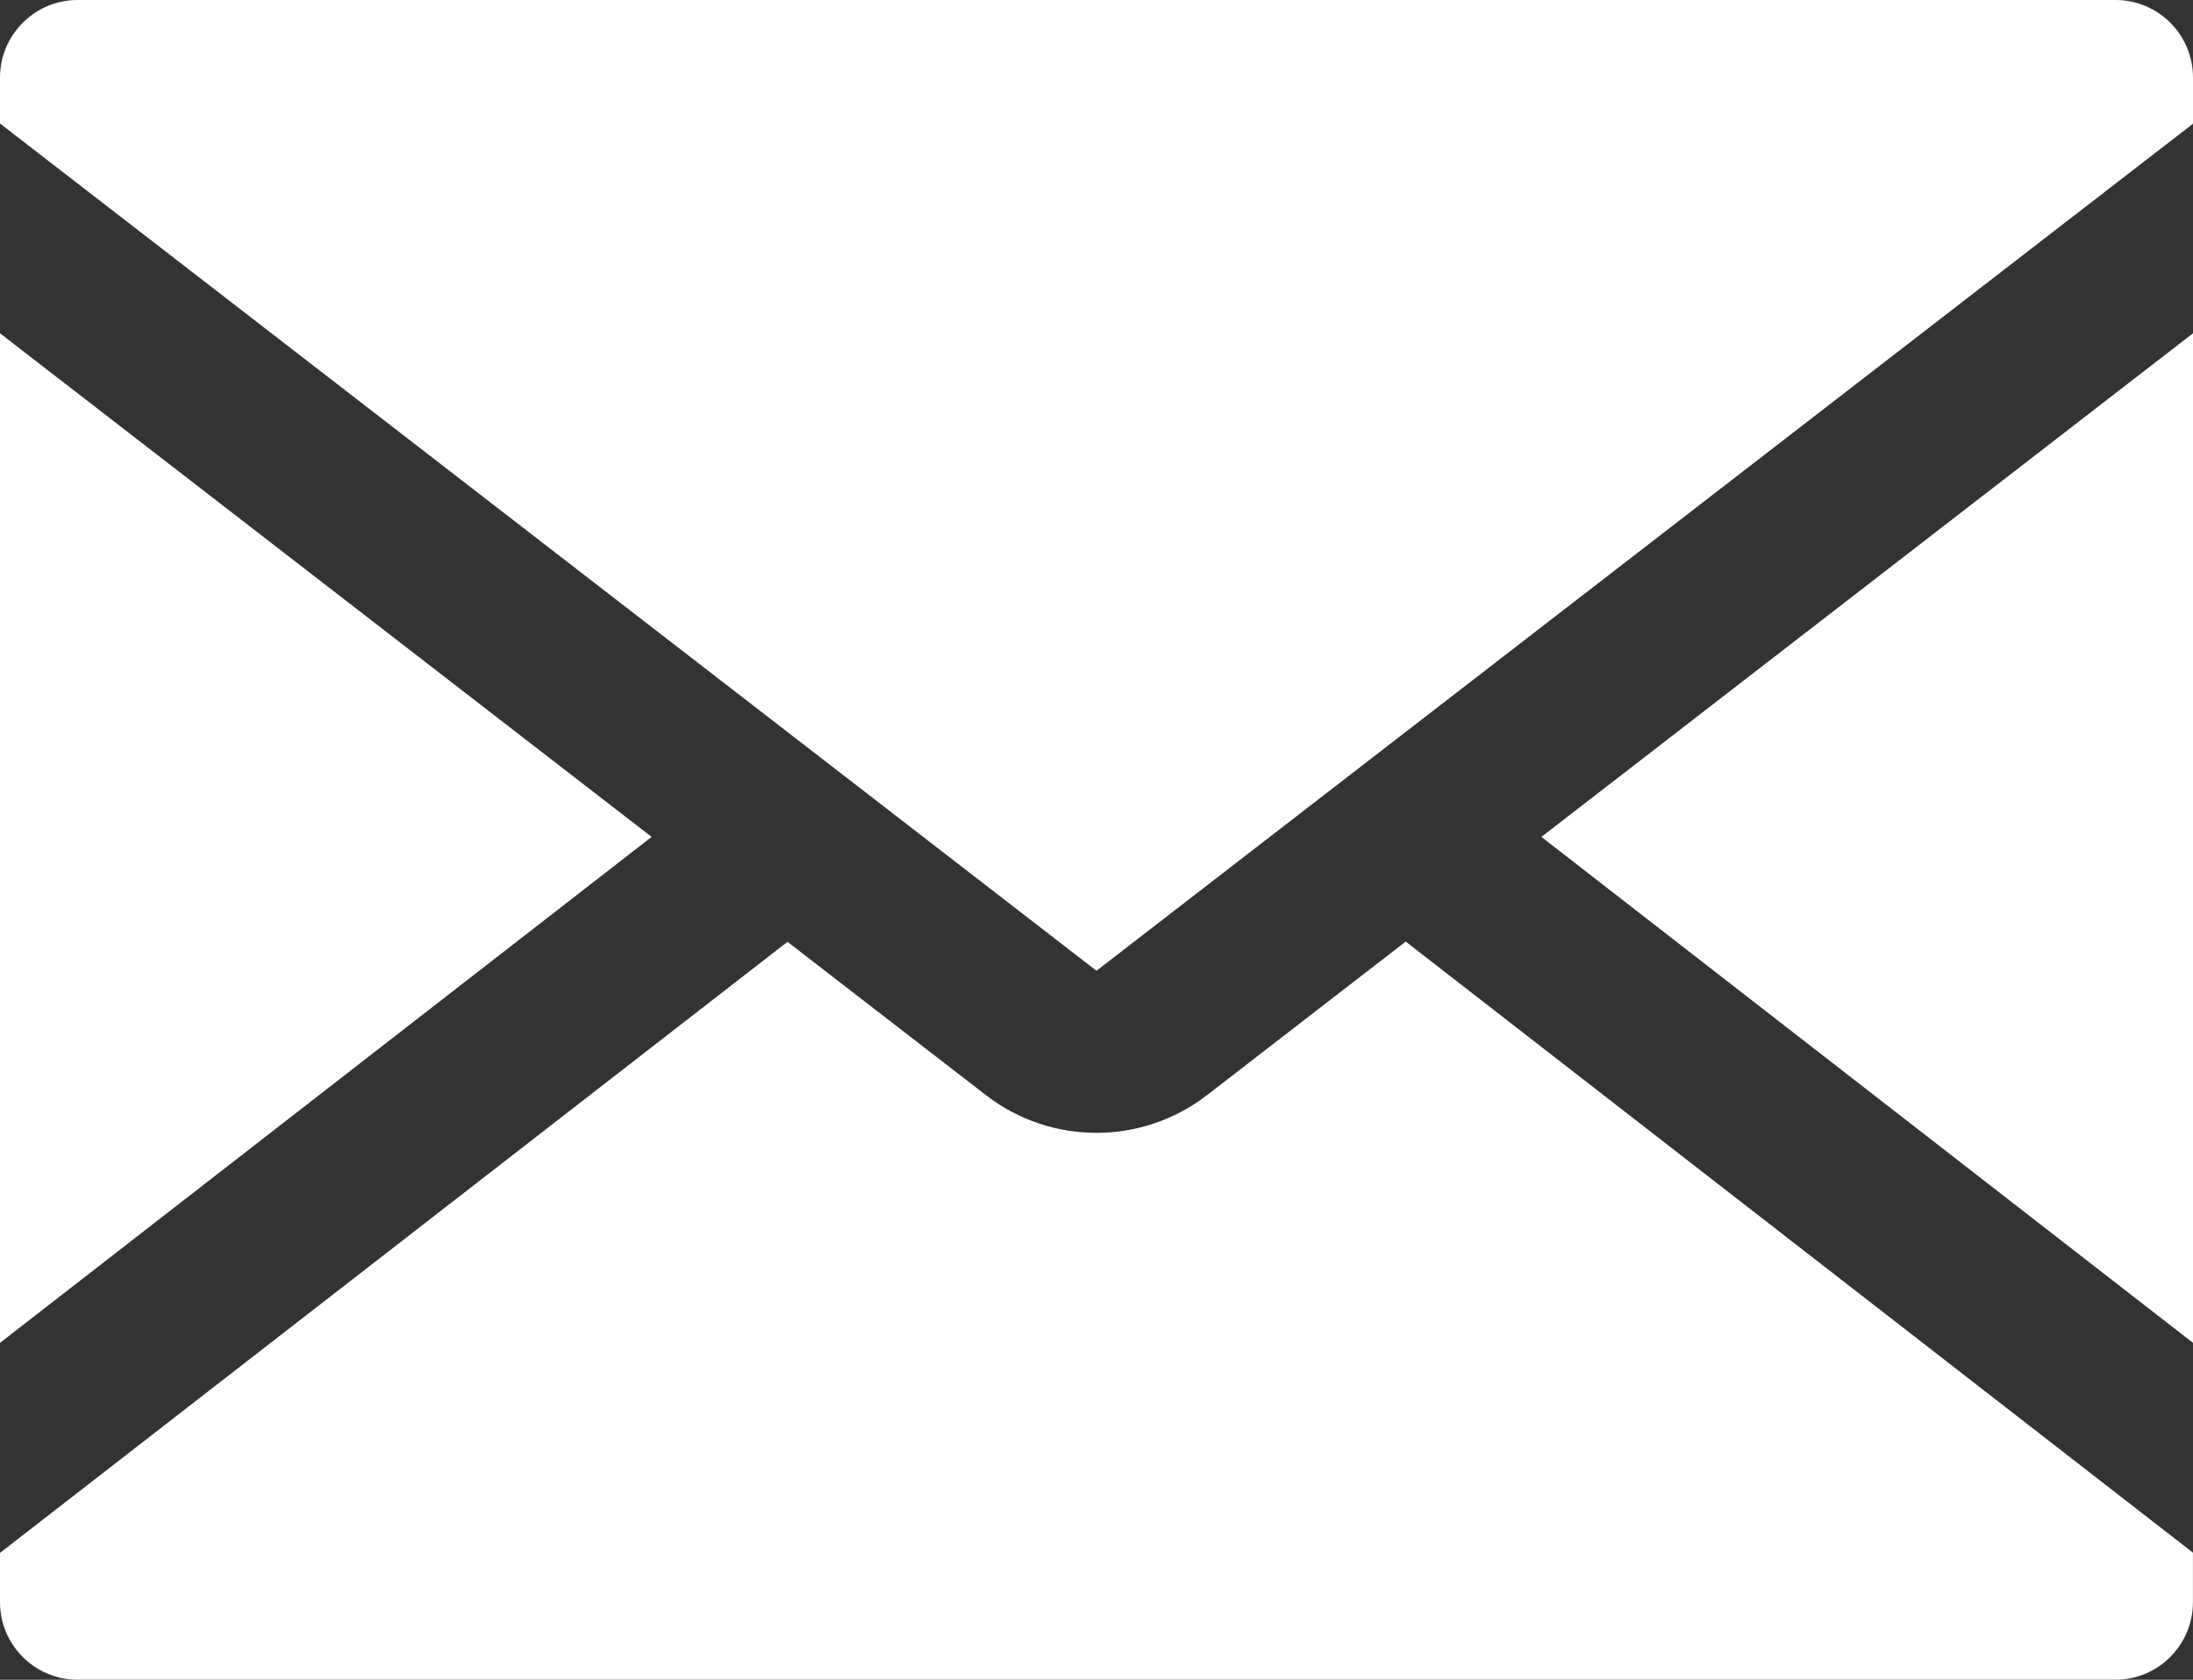
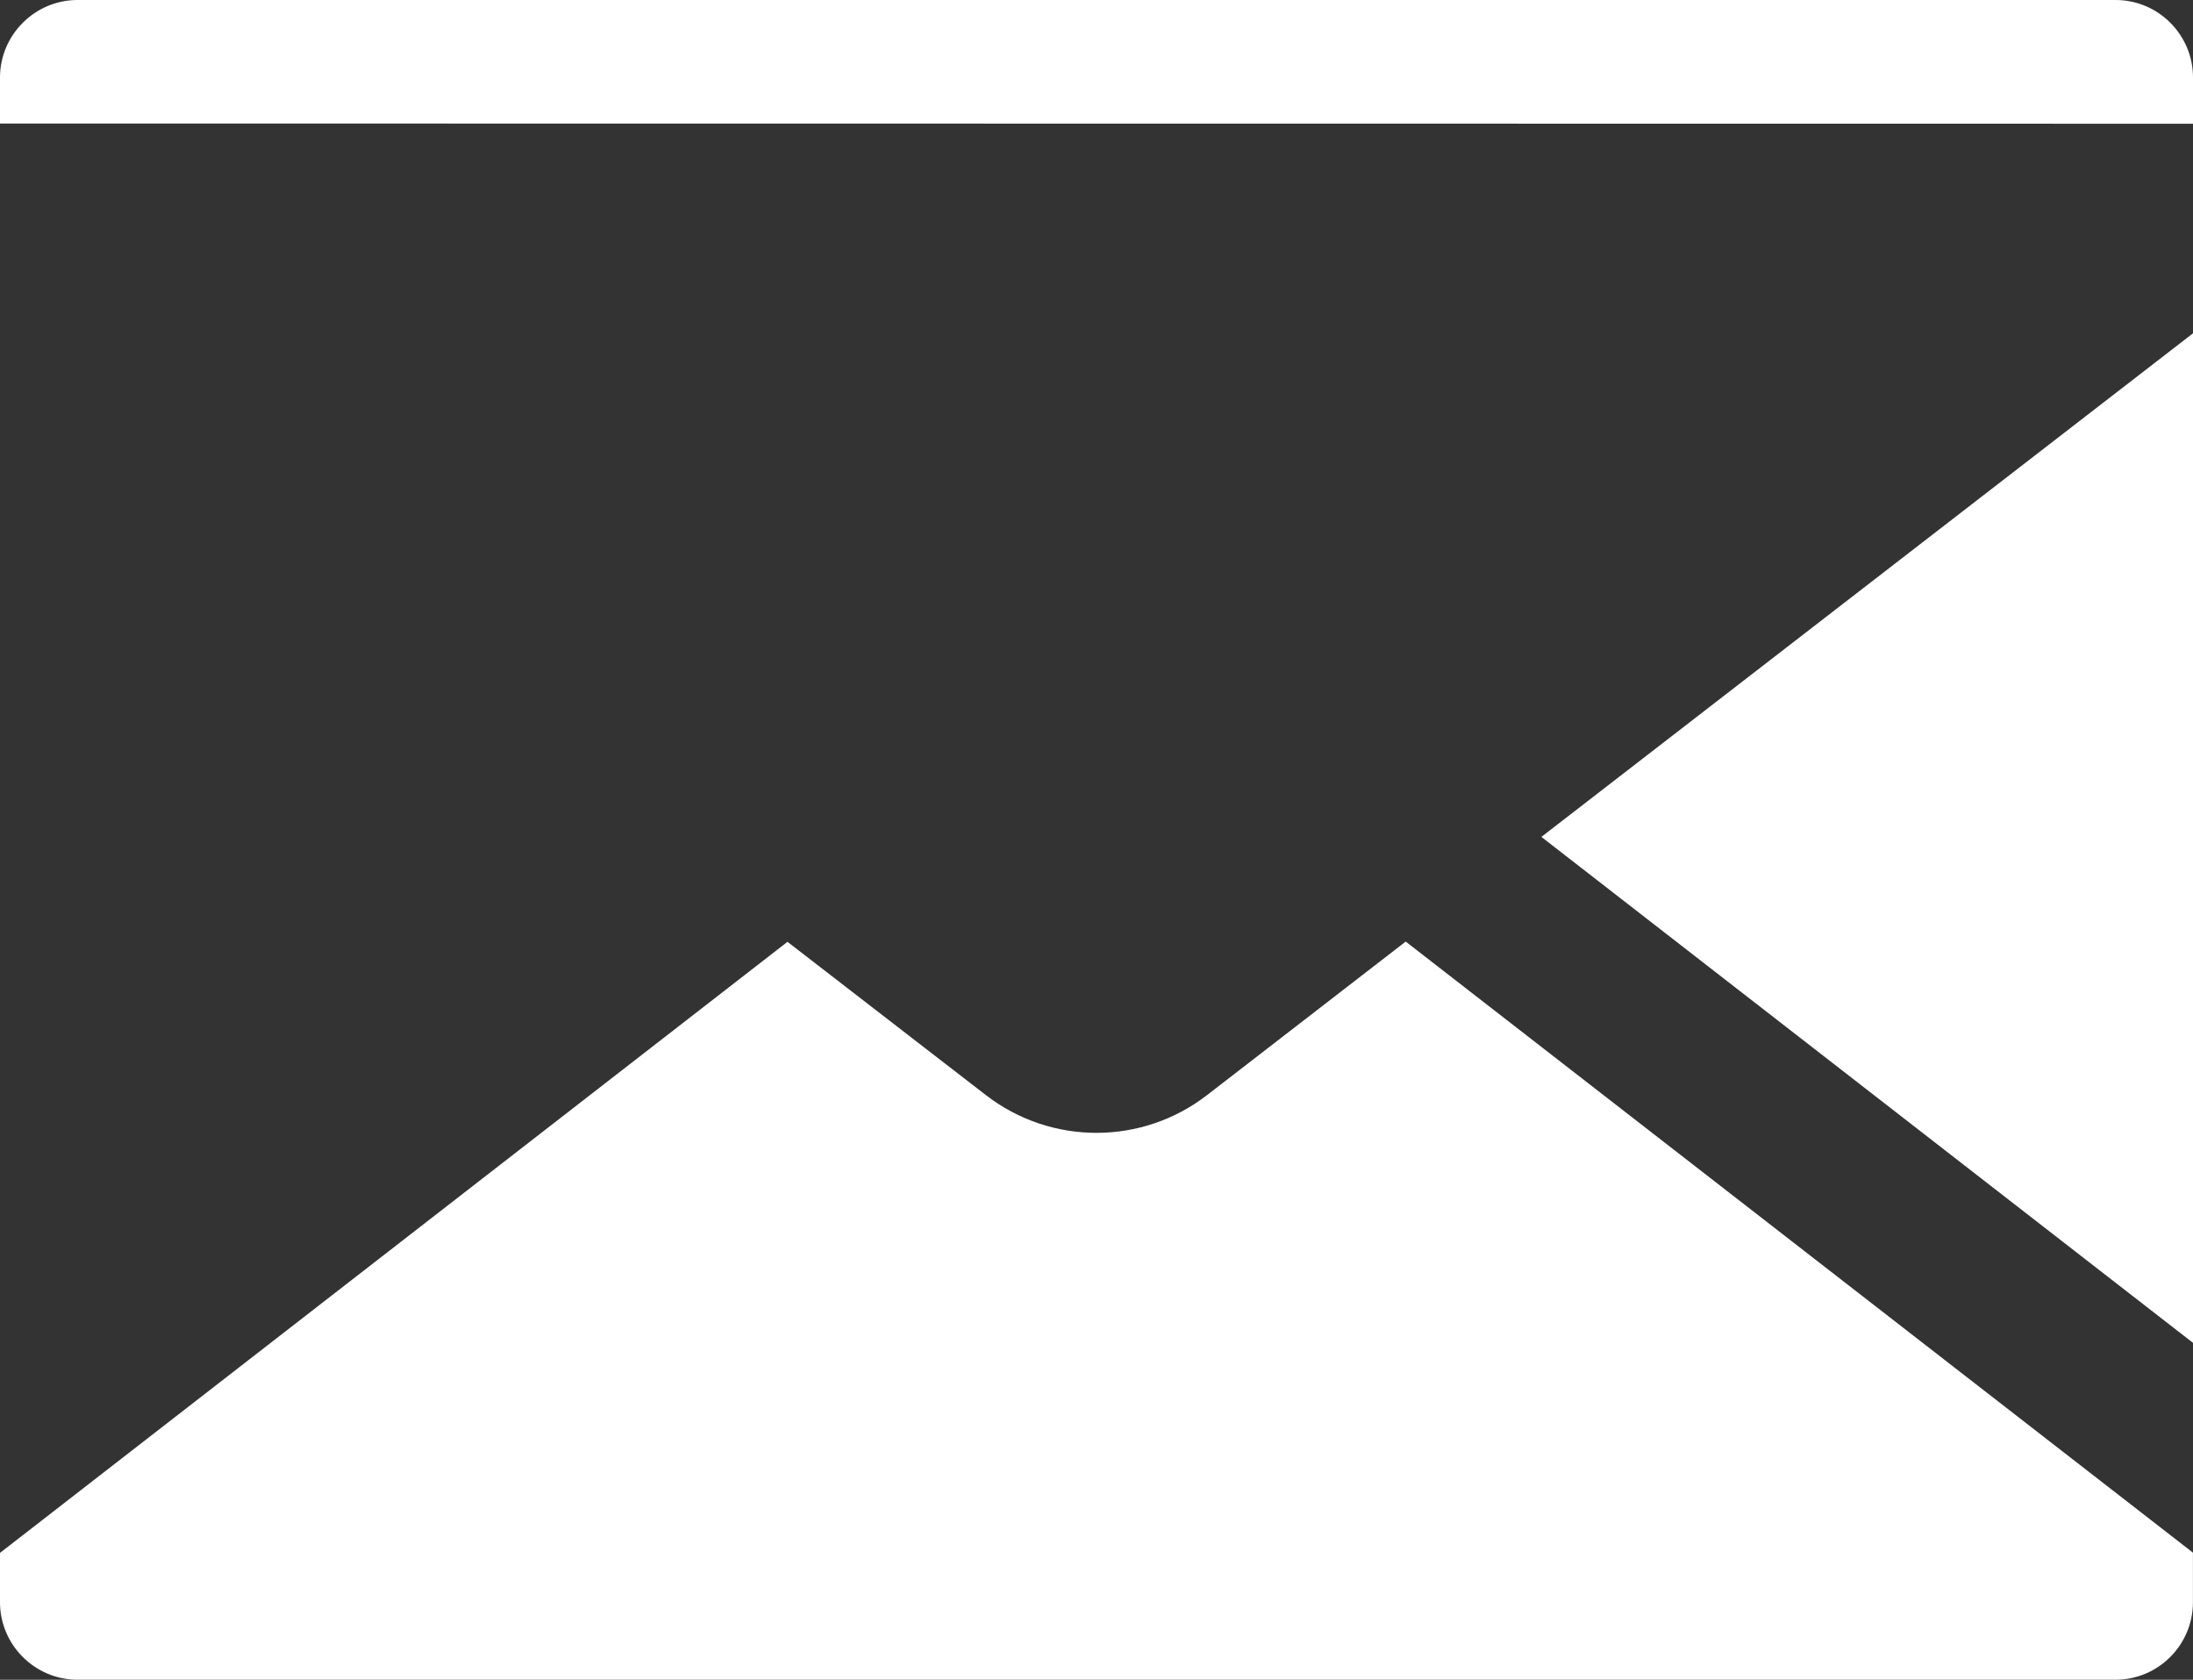
<svg xmlns="http://www.w3.org/2000/svg" id="_レイヤー_2" viewBox="0 0 361.39 276.79">
  <rect x="0" y="0" width="361.39" height="276.79" fill="#333333" stroke="none" />
  <defs>
    <style>.cls-1{fill:#fff;}</style>
  </defs>
  <g id="Layer_1">
    <g>
      <polygon class="cls-1" points="361.39 221.27 361.39 54.92 254.01 137.9 361.39 221.27" />
-       <polygon class="cls-1" points="0 54.92 0 221.27 107.38 137.9 0 54.92" />
      <path class="cls-1" d="m162.47,180.45l-32.7-25.26L0,255.88v8.13c0,7.03,5.75,12.77,12.77,12.77h335.84c7.07,0,12.77-5.75,12.77-12.77v-8.17l-129.73-100.69-32.74,25.3c-10.73,8.29-25.71,8.29-36.44,0Z" />
-       <path class="cls-1" d="m348.61,0H12.77C5.75,0,0,5.75,0,12.77v7.58l180.69,139.61L361.39,20.39v-7.62c0-7.03-5.71-12.77-12.77-12.77Z" />
+       <path class="cls-1" d="m348.61,0H12.77C5.75,0,0,5.75,0,12.77v7.58L361.39,20.39v-7.62c0-7.03-5.71-12.77-12.77-12.77Z" />
    </g>
  </g>
</svg>